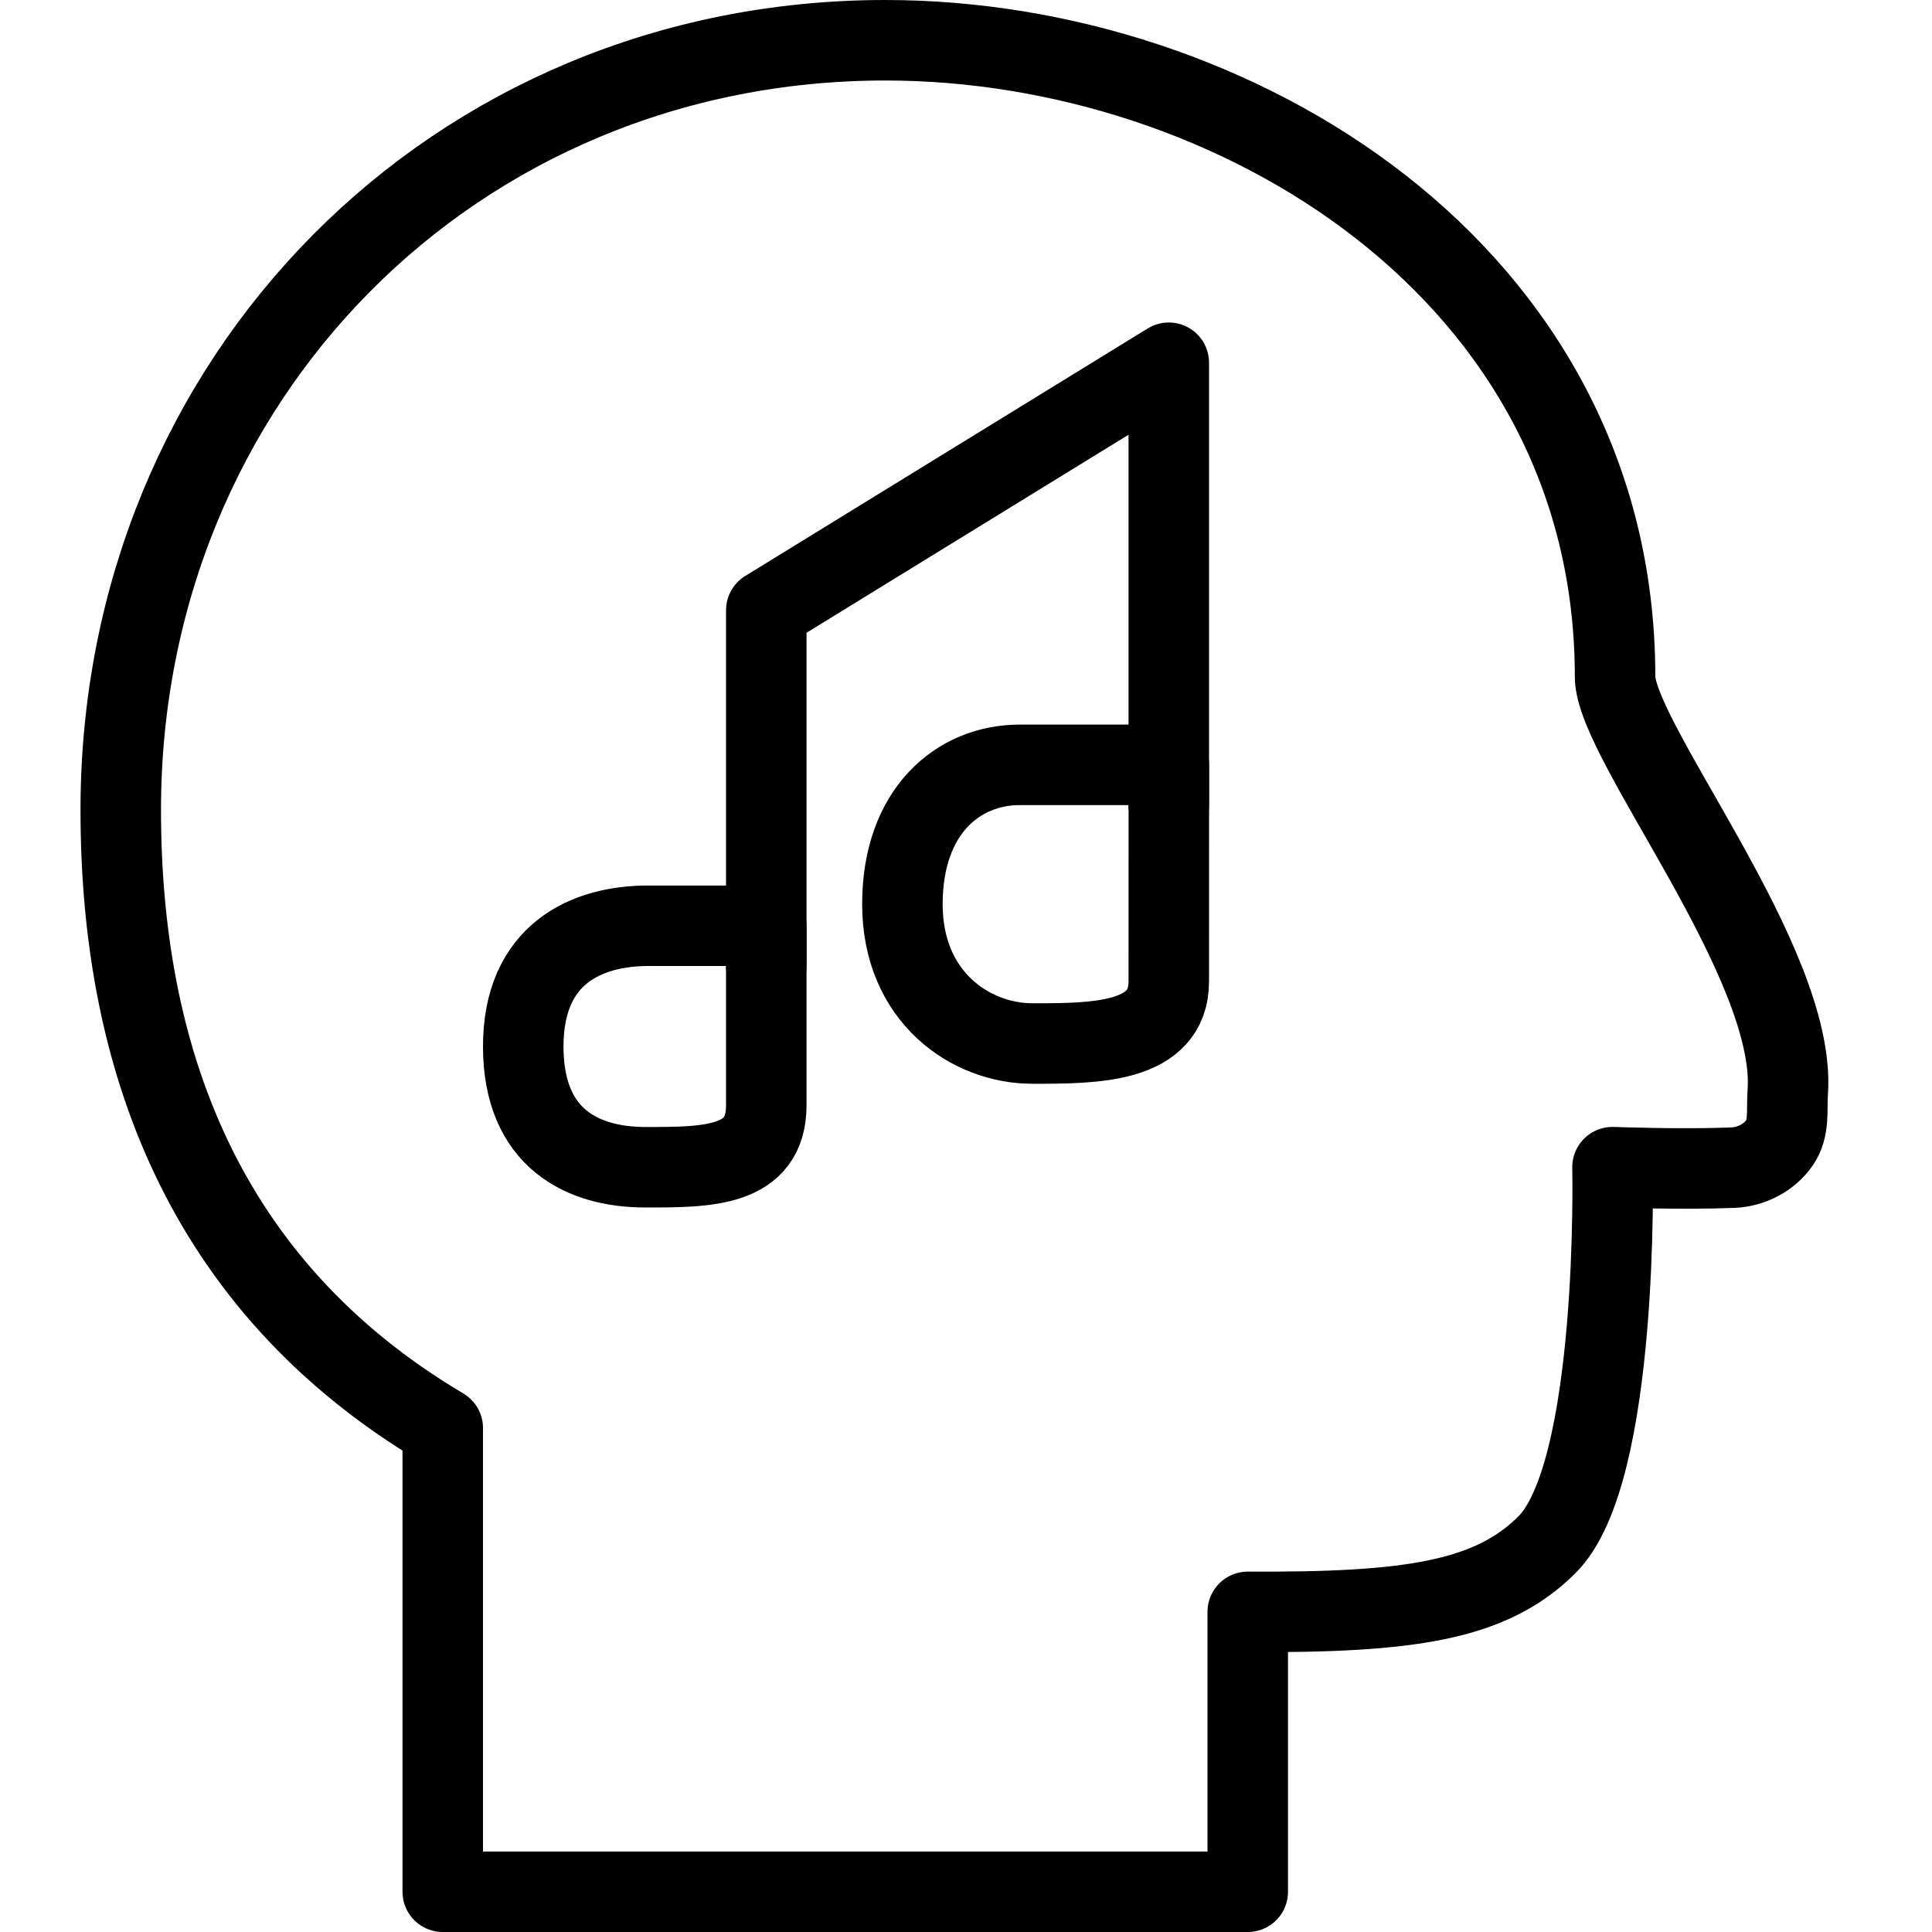
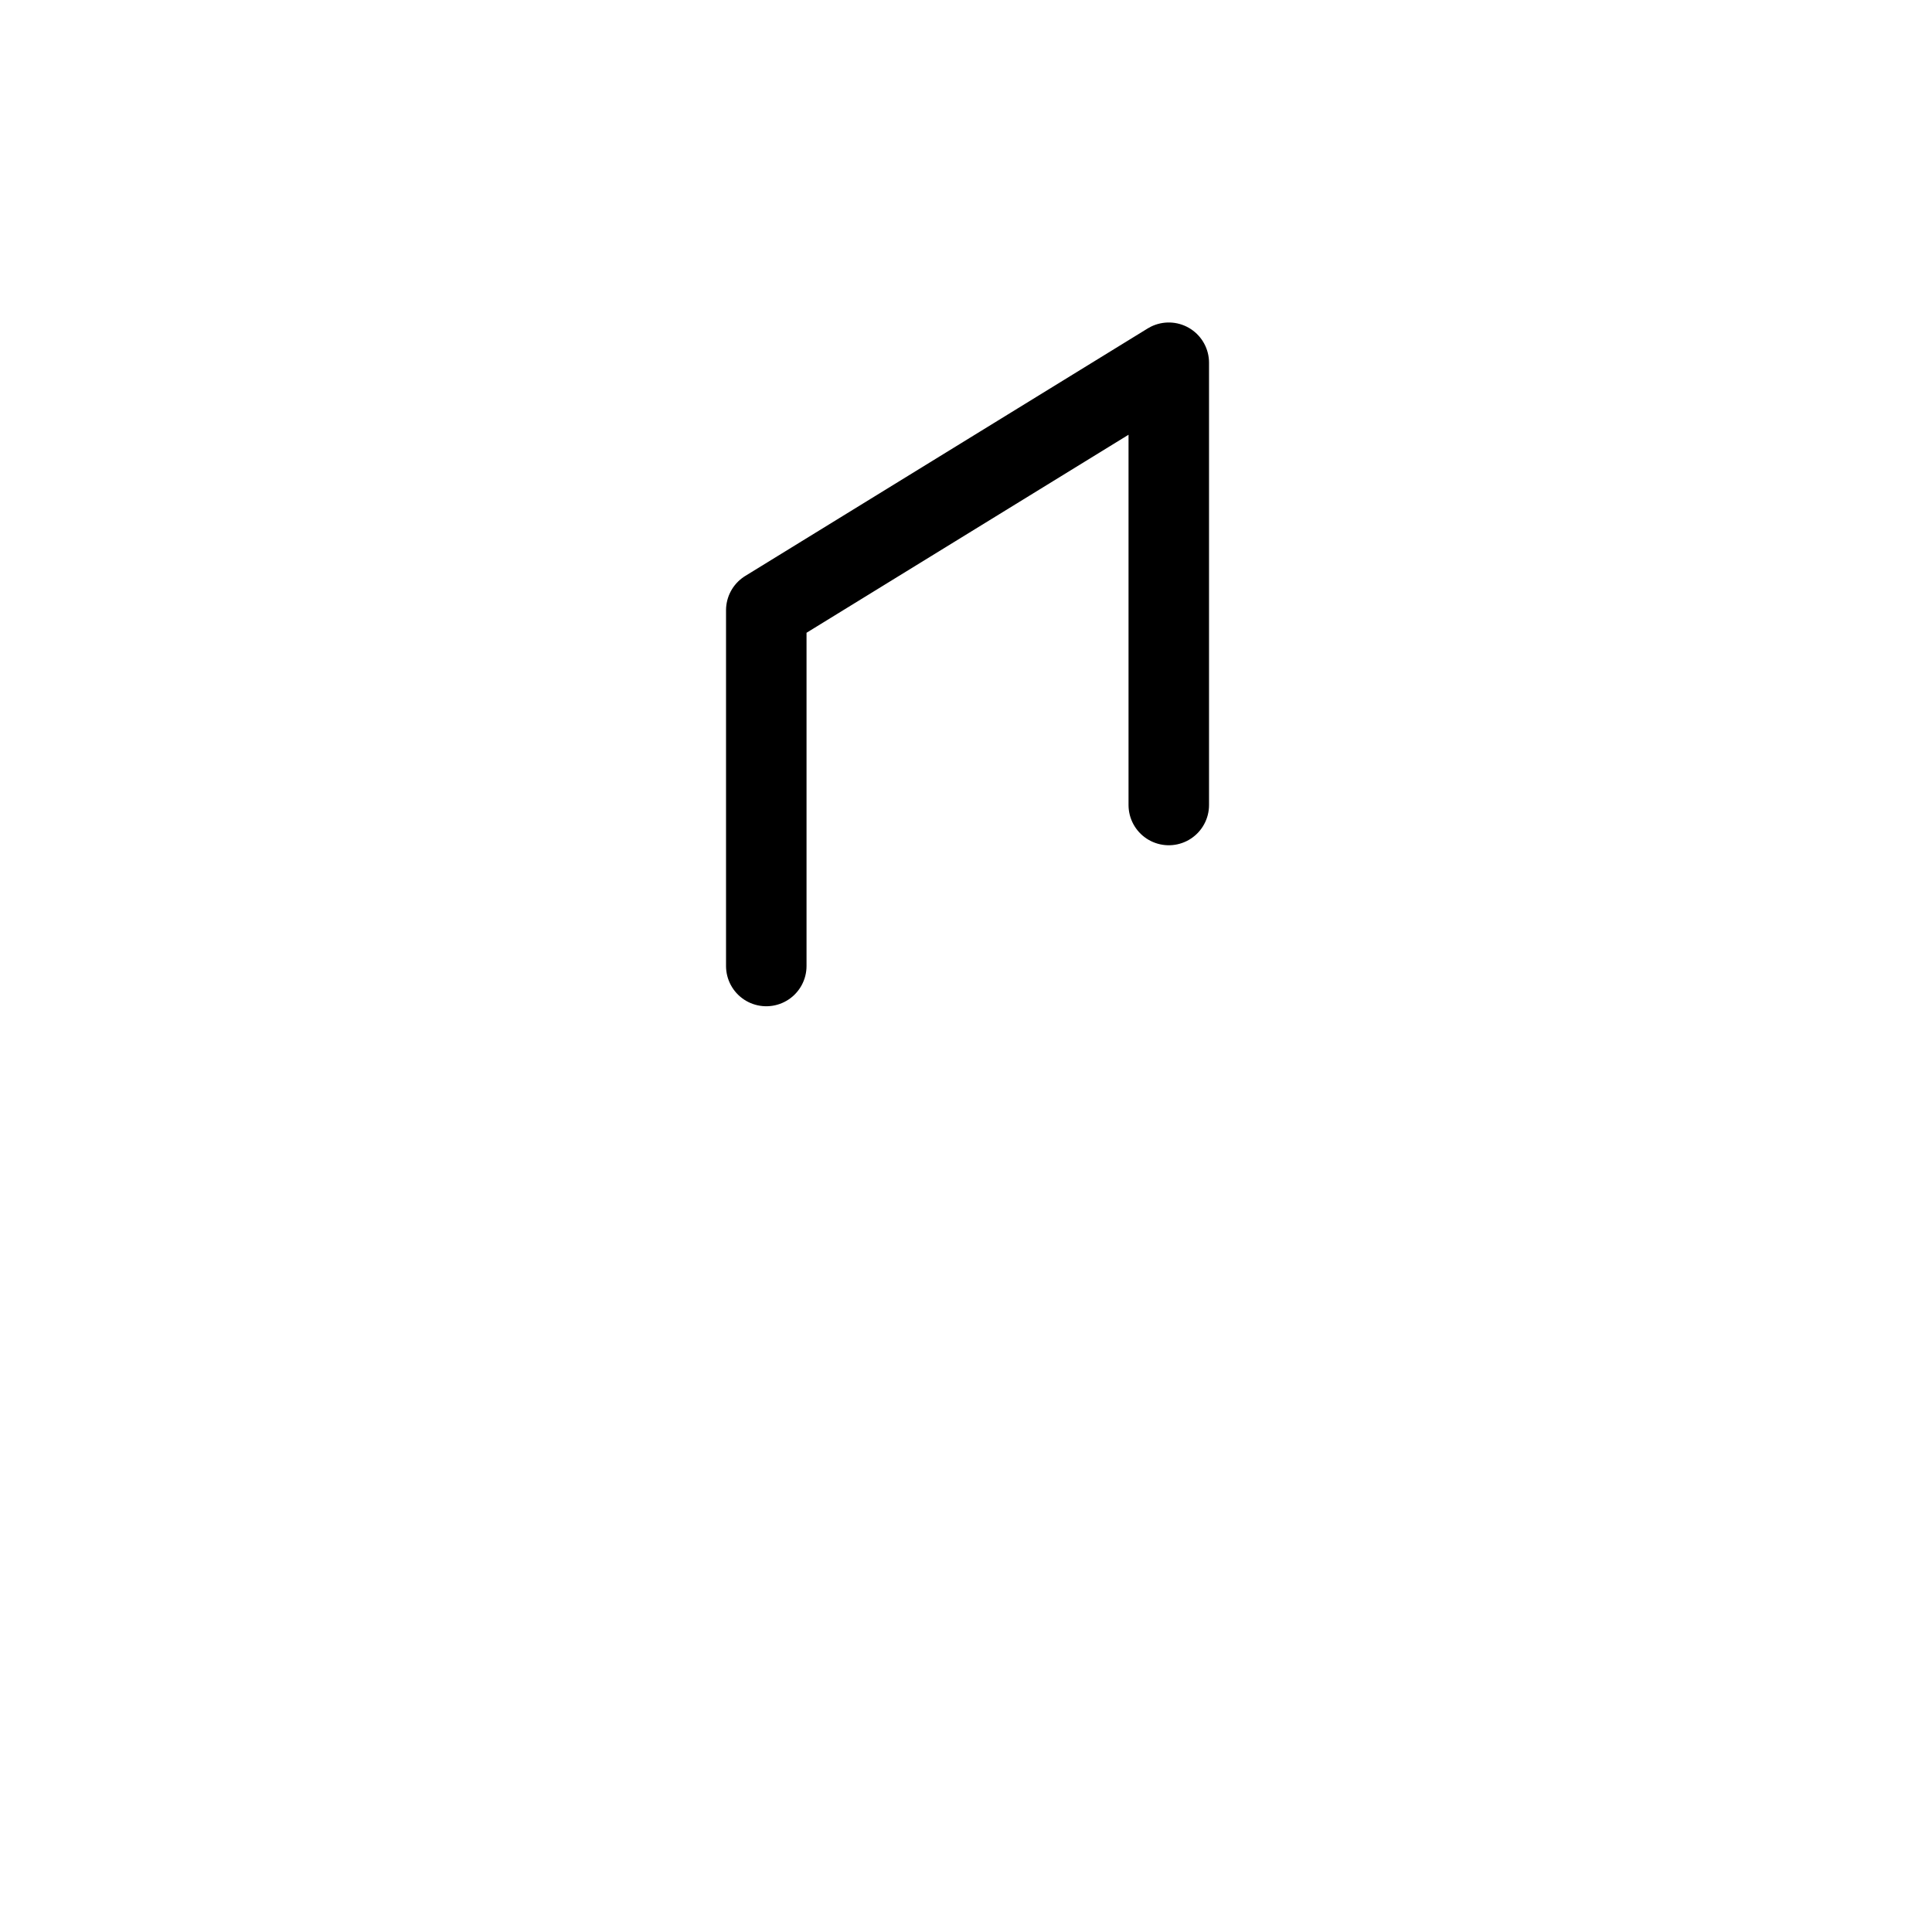
<svg xmlns="http://www.w3.org/2000/svg" version="1.1" x="0px" y="0px" width="24px" height="24px" viewBox="0 0 24 24" enable-background="new 0 0 24 24" xml:space="preserve">
  <g id="Outline_Icons_1_">
    <g id="Outline_Icons">
	</g>
    <g id="New_icons_1_">
      <g>
-         <path fill="none" stroke="#000000" stroke-linejoin="round" stroke-miterlimit="10" d="M20.063,8.406     C20.063,3.375,15.312,0.5,11,0.5c-5.359,0-9.5,4.203-9.5,9.562c0,3.043,1,5.898,4,7.678v5.76h10v-3.477     c2,0.011,3.018-0.134,3.719-0.836c0.898-0.898,0.812-4.688,0.812-4.688s0.854,0.032,1.498,0.006     c0.225-0.01,0.447-0.123,0.575-0.307c0.129-0.184,0.088-0.406,0.104-0.63C22.324,11.963,20.063,9.207,20.063,8.406z" />
-         <path fill="none" stroke="#000000" stroke-linecap="round" stroke-linejoin="round" stroke-miterlimit="10" d="M9.519,13.731     c0,0.769-0.731,0.769-1.5,0.769S6.5,14.153,6.5,13s0.787-1.5,1.556-1.5c0.77,0,1.463,0,1.463,0     C9.519,12.5,9.519,12.963,9.519,13.731z" />
        <polyline fill="none" stroke="#000000" stroke-linecap="round" stroke-linejoin="round" stroke-miterlimit="10" points="     9.519,12 9.519,7.581 14.519,4.506 14.519,10    " />
-         <path fill="none" stroke="#000000" stroke-linecap="round" stroke-linejoin="round" stroke-miterlimit="10" d="M14.519,12.193     c0,0.77-0.925,0.77-1.693,0.77c-0.77,0-1.616-0.578-1.616-1.731s0.69-1.731,1.46-1.731c0.769,0,0.85,0,1.85,0     C14.519,10.5,14.519,11.425,14.519,12.193z" />
      </g>
    </g>
  </g>
  <g id="Invisible_Shape">
    <rect fill="none" width="24" height="24" />
  </g>
</svg>